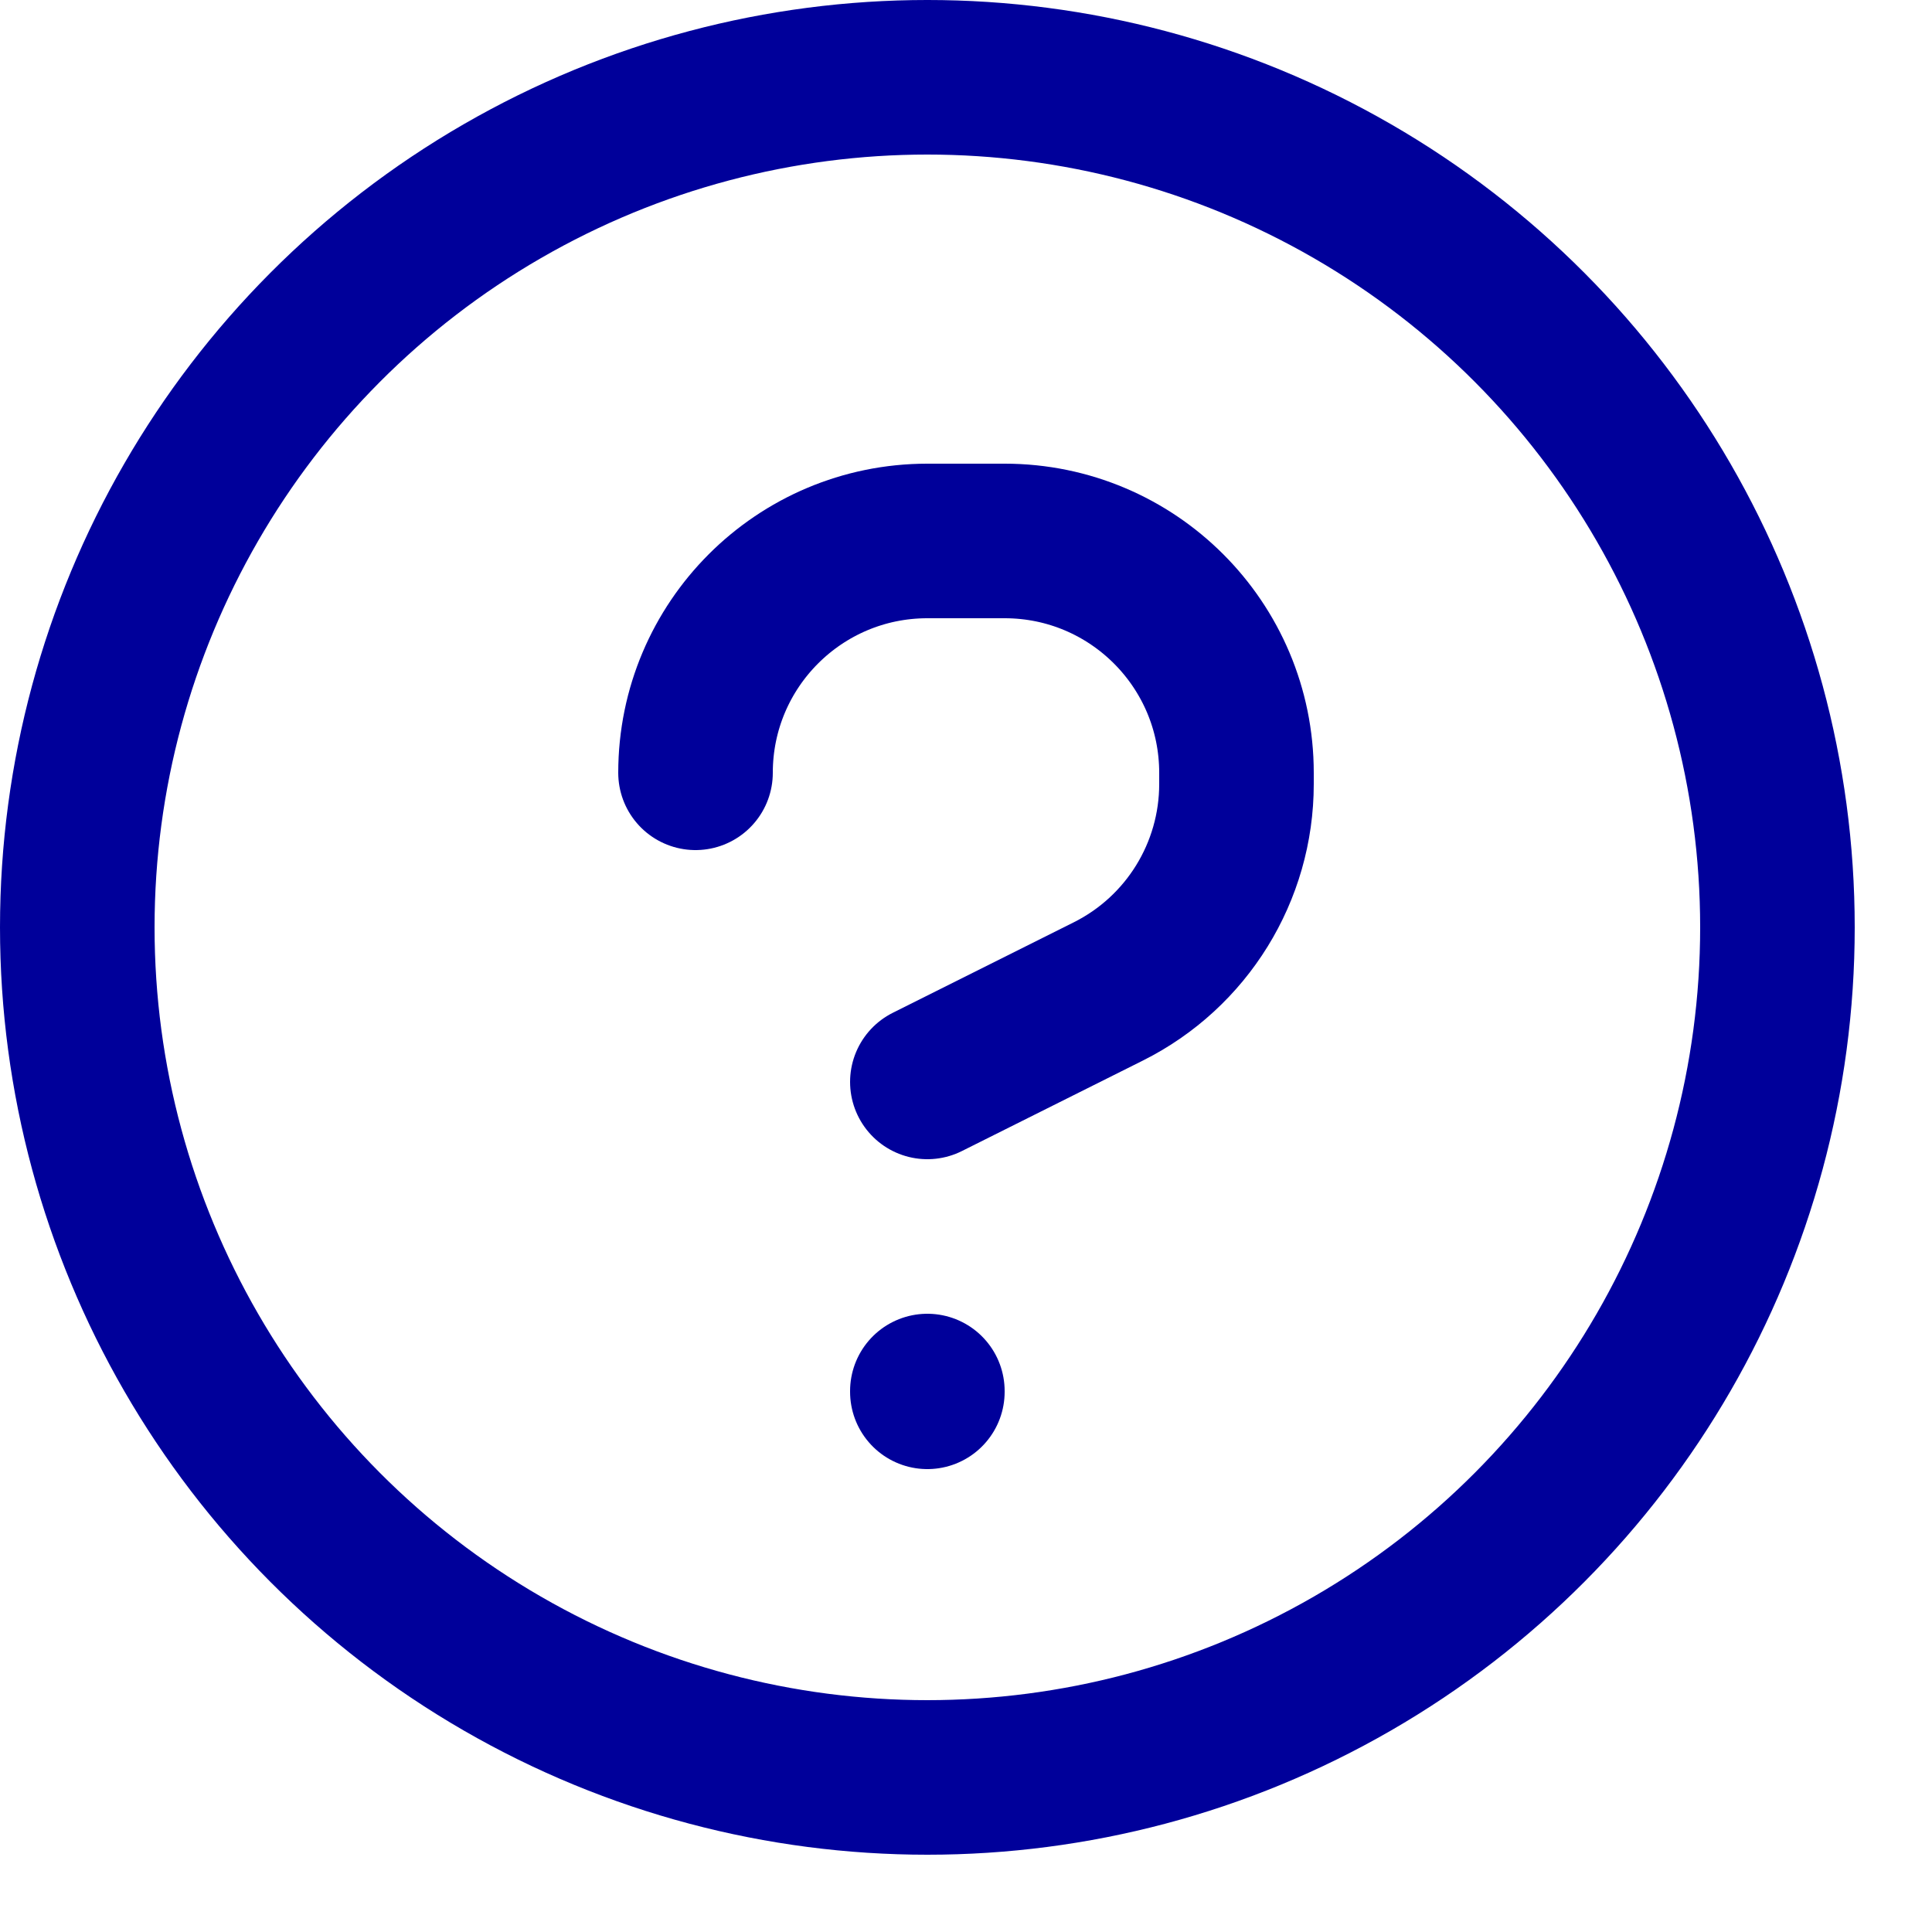
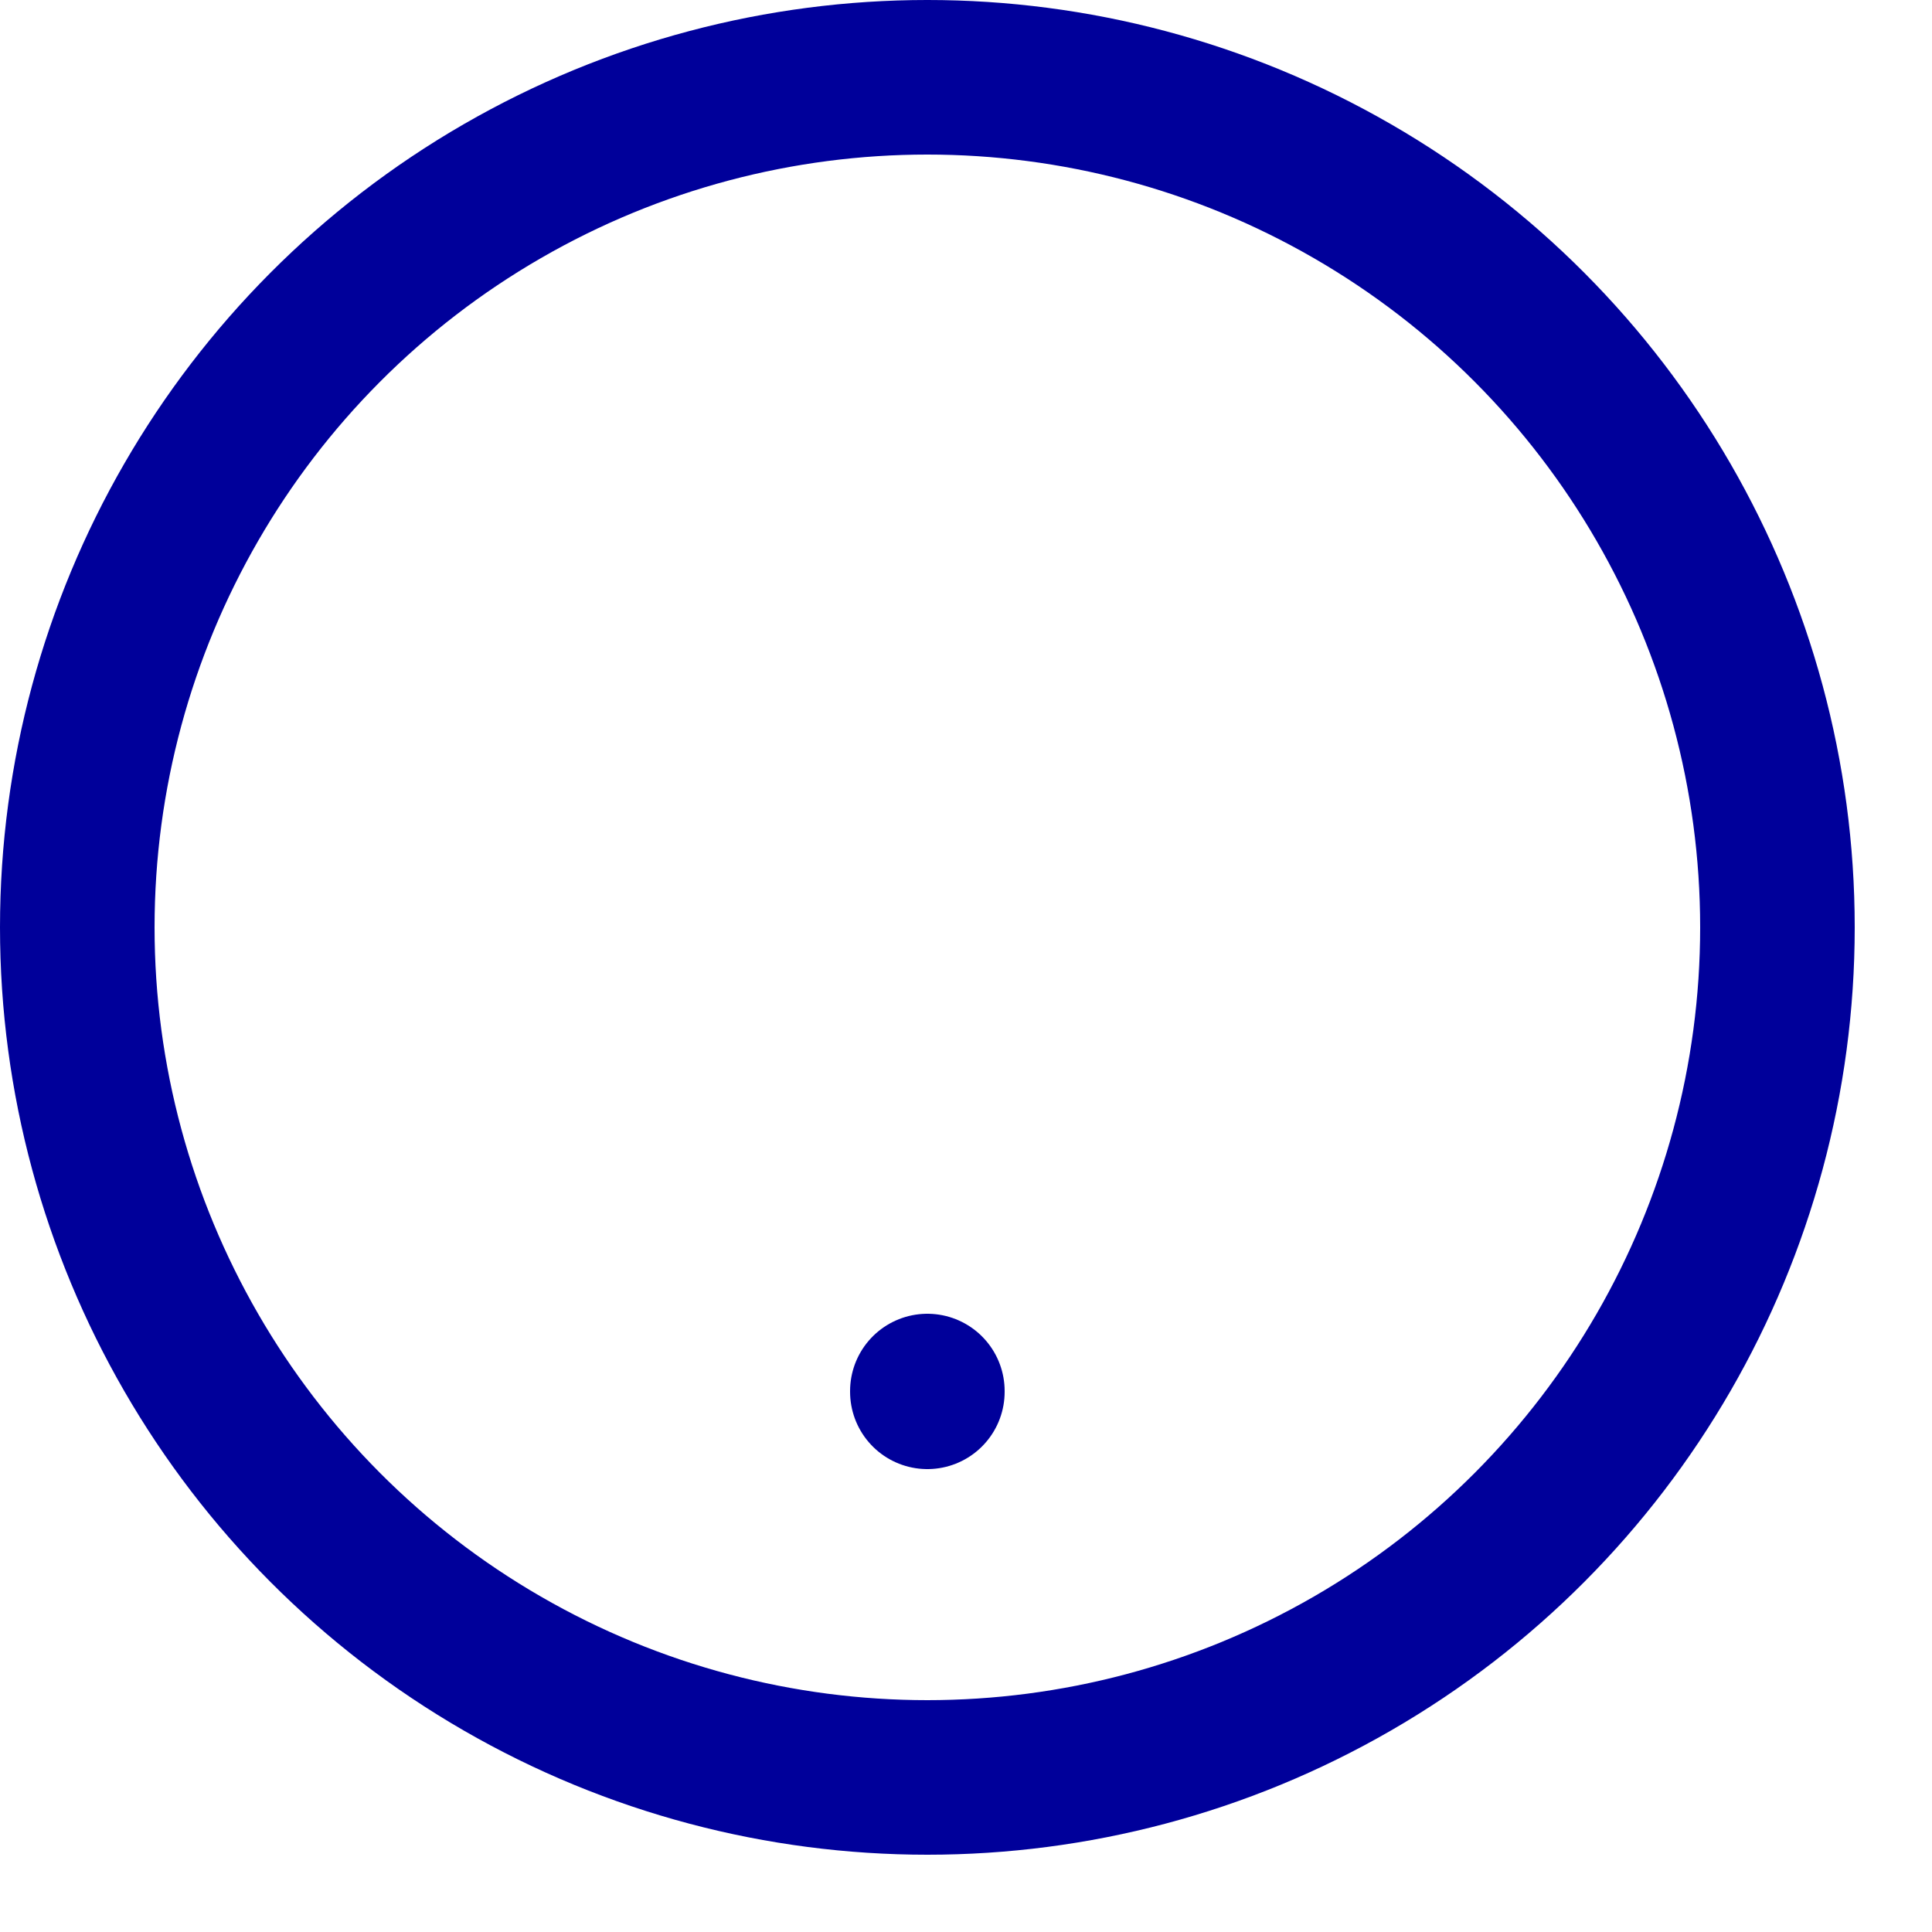
<svg xmlns="http://www.w3.org/2000/svg" enable-background="new 0 0 25 25" width="100" height="100" viewBox="0 0 25 25">
  <title>information</title>
  <g style="fill:none;stroke:#00009a;stroke-width:2;stroke-linecap:round;stroke-linejoin:round;stroke-miterlimit:10">
    <circle cx="12" cy="12" r="11" />
-     <path d="m12 14 2.342-1.171c1.016-.508 1.658-1.547 1.658-2.683v-.146c0-1.657-1.343-3-3-3h-1c-1.657 0-3 1.343-3 3" />
    <path d="m12 18.01v-.01" />
  </g>
</svg>